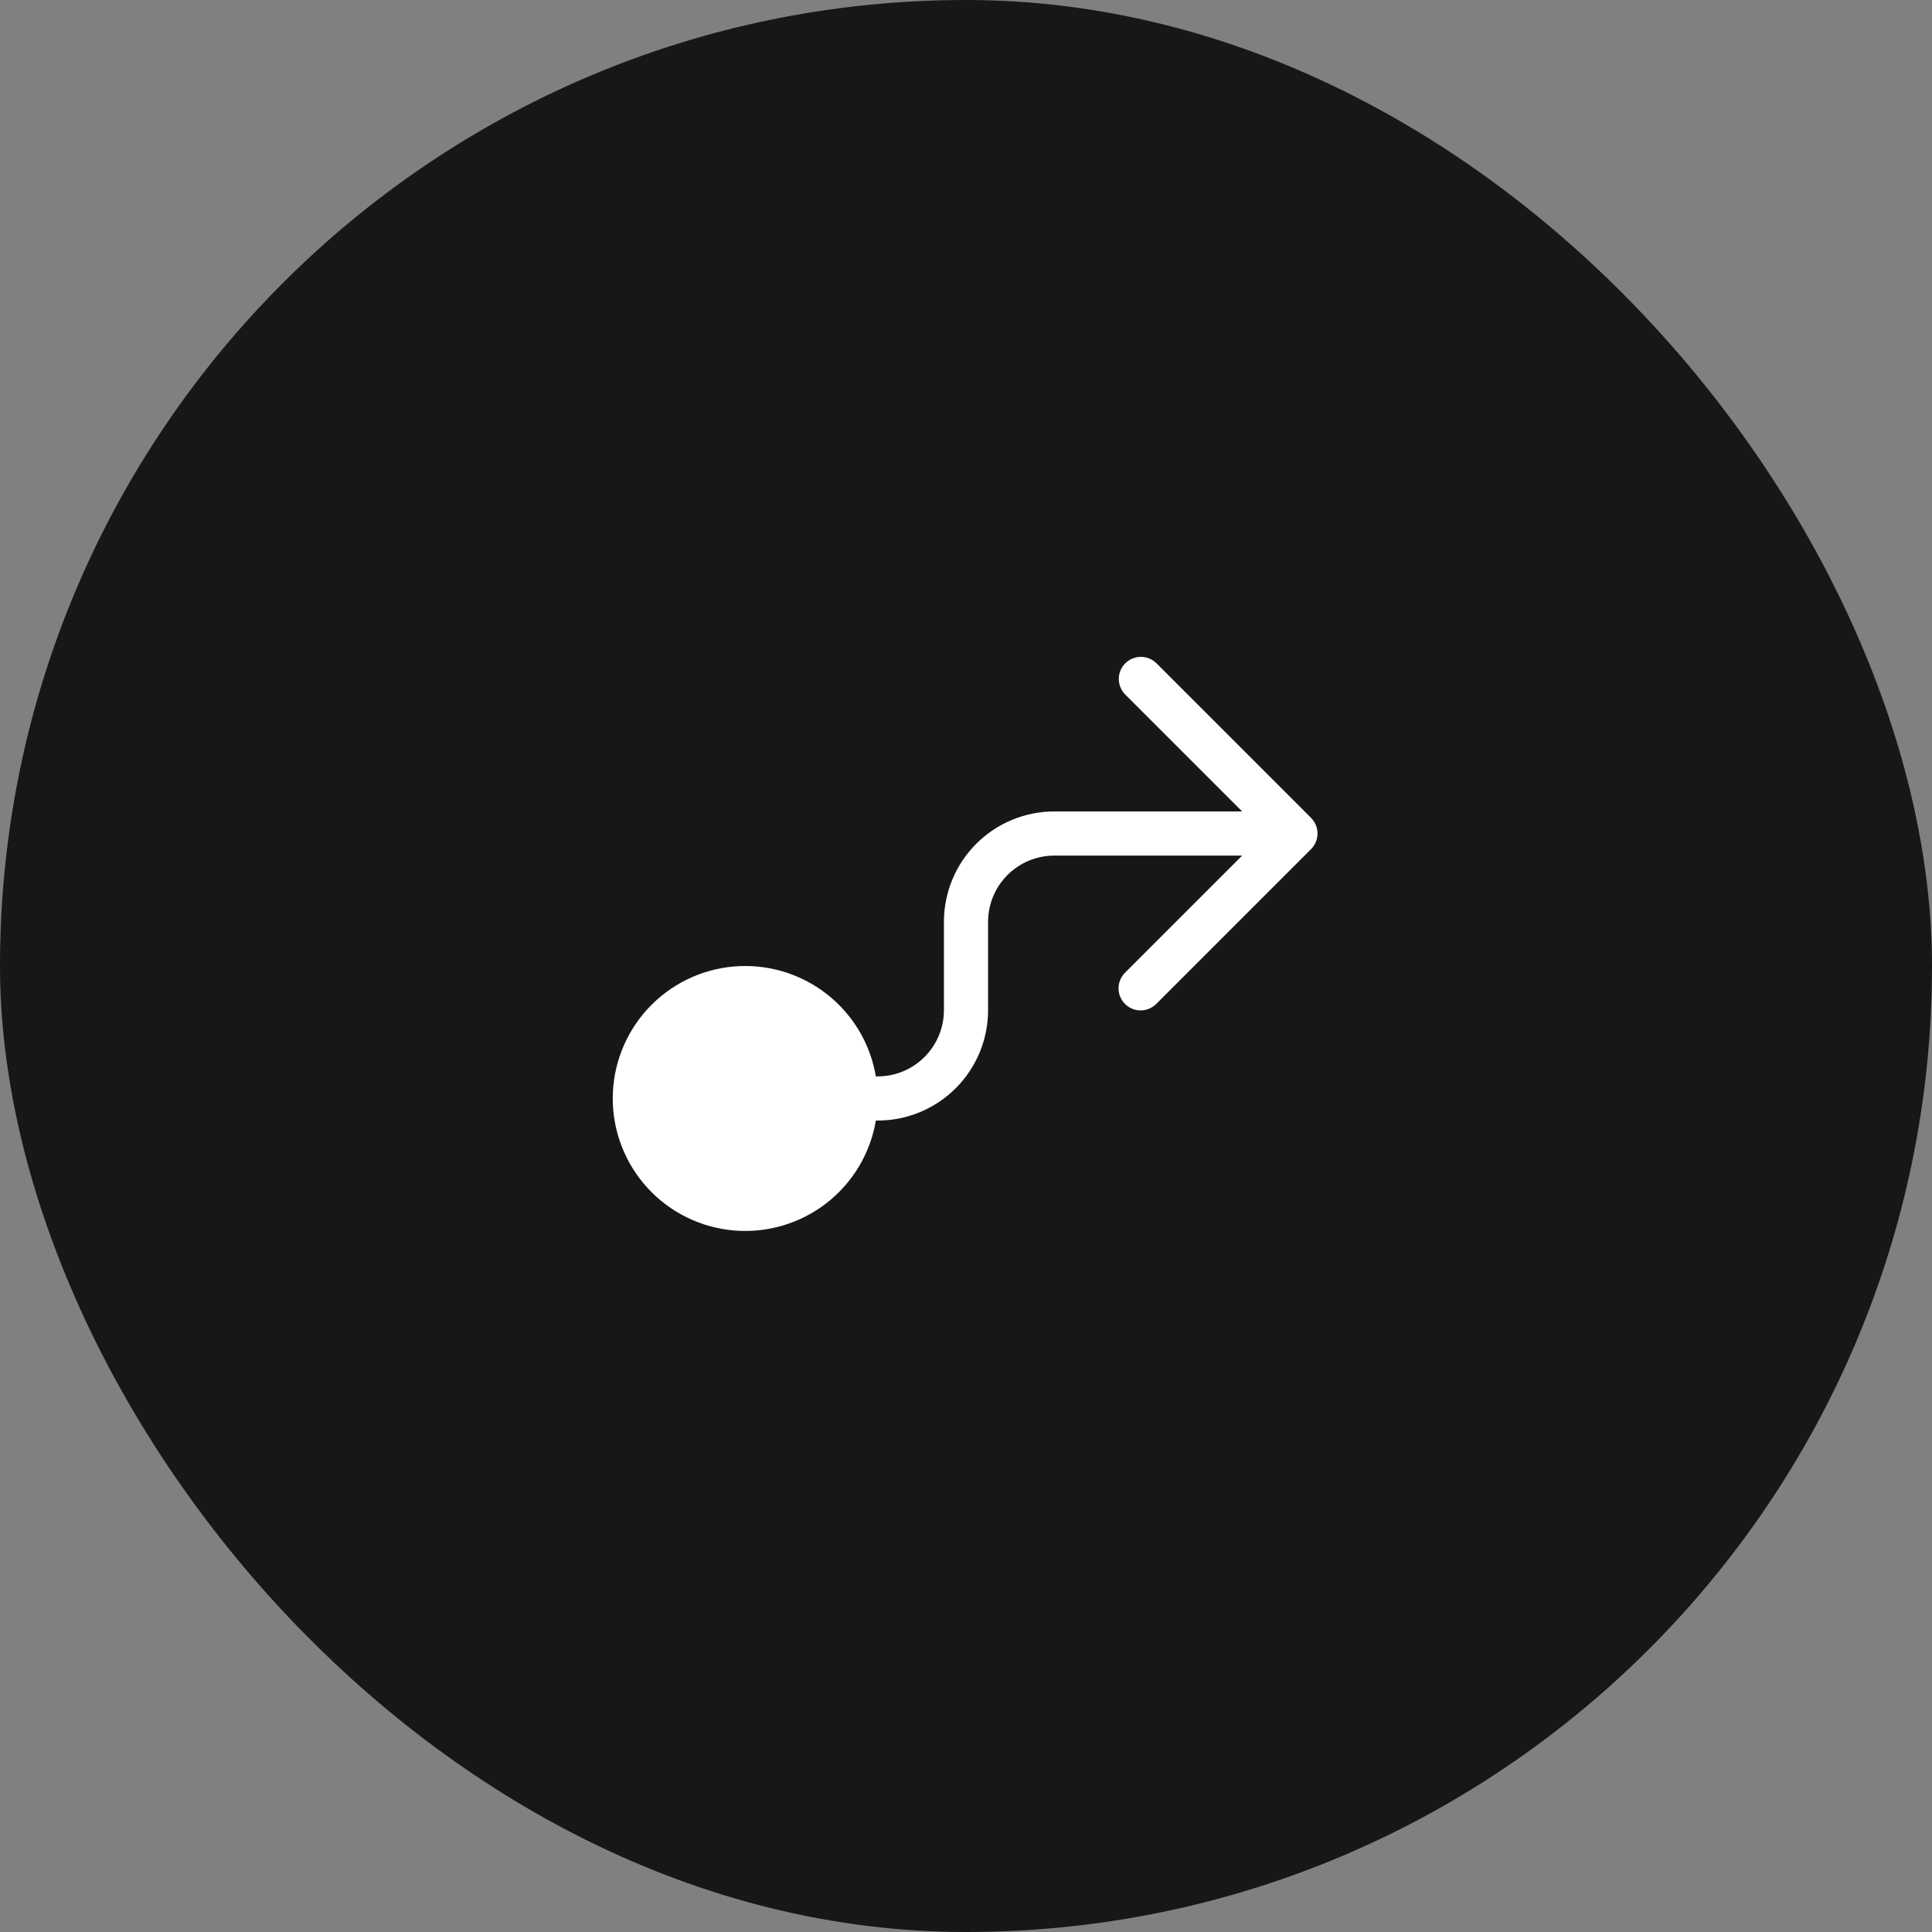
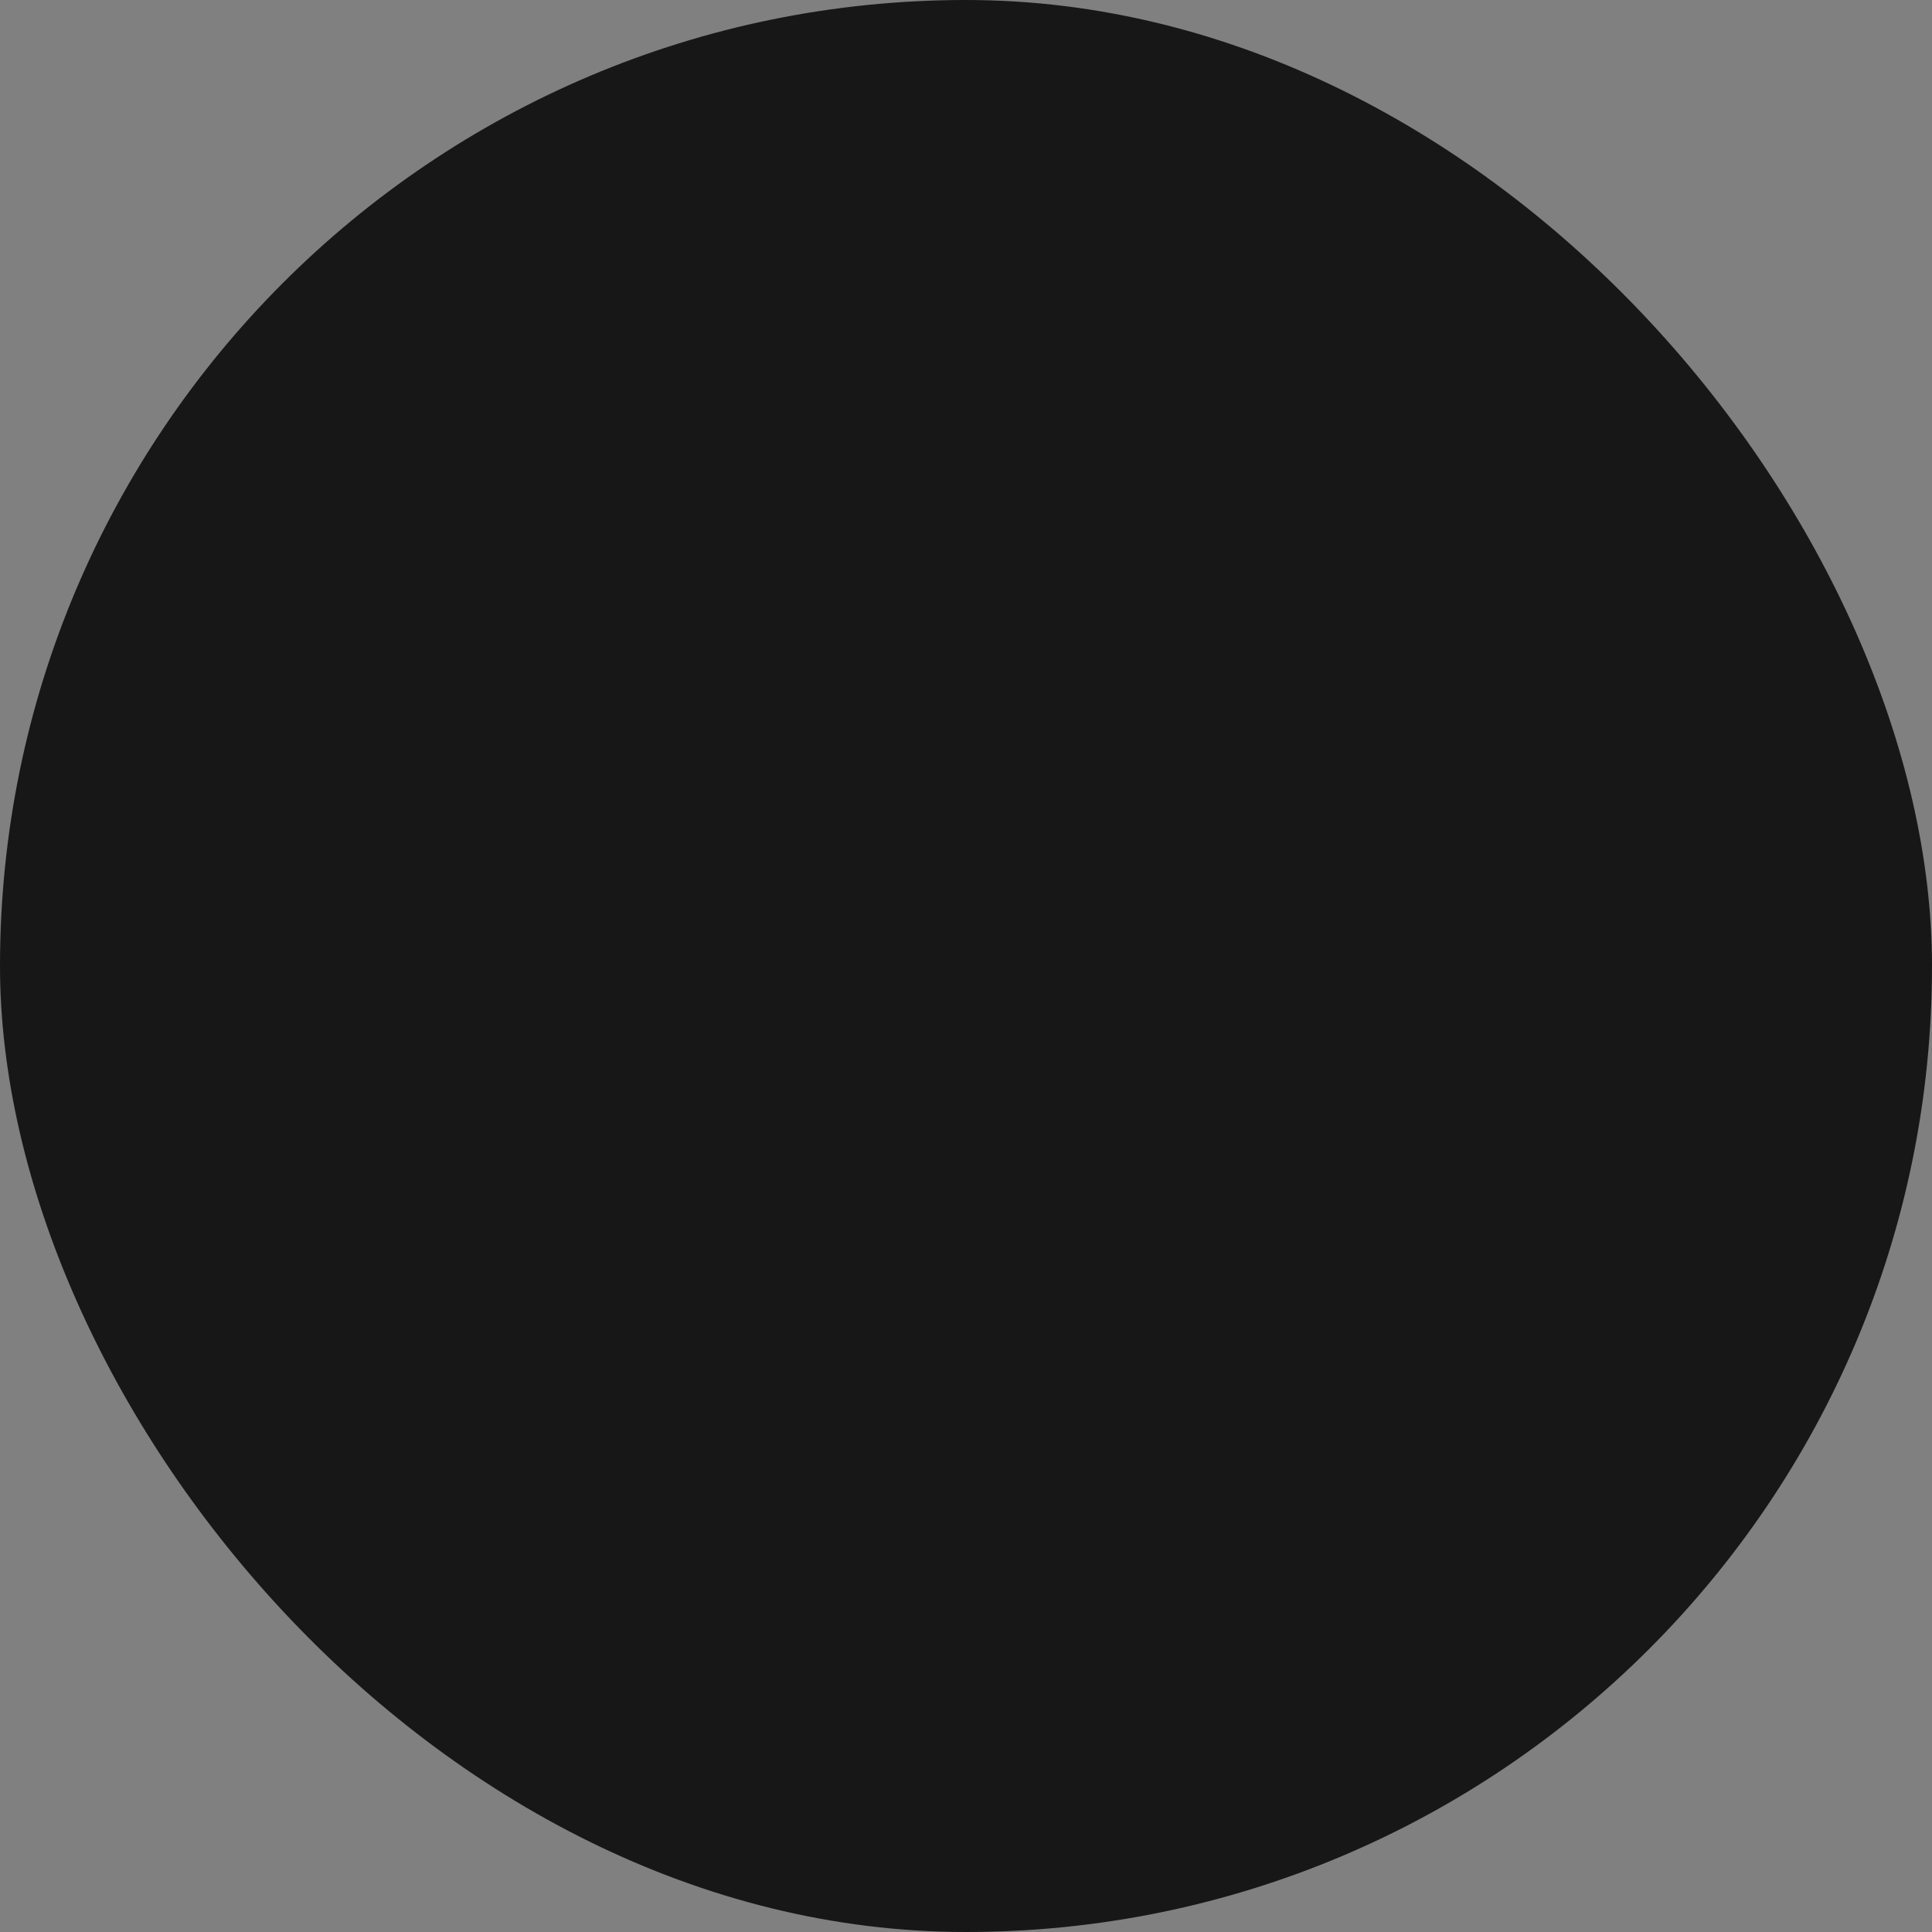
<svg xmlns="http://www.w3.org/2000/svg" width="70" height="70" viewBox="0 0 70 70" fill="none">
  <rect x="0" y="0" width="70" height="70" fill="#808080" stroke="none" />
  <rect width="70" height="70" rx="35" fill="#171717" />
  <g clip-path="url(#clip0_2_1030)">
    <path d="M41.902 24.034C41.752 23.884 41.548 23.799 41.336 23.8C41.124 23.8 40.92 23.884 40.77 24.034C40.62 24.185 40.536 24.388 40.536 24.601C40.536 24.813 40.621 25.016 40.771 25.166L45.005 29.4H38.2C37.139 29.4 36.122 29.821 35.371 30.572C34.621 31.322 34.2 32.339 34.2 33.4V36.6C34.2 37.236 33.947 37.847 33.497 38.297C33.047 38.747 32.436 39 31.8 39H31.734C31.534 37.813 30.895 36.745 29.944 36.008C28.993 35.27 27.799 34.916 26.6 35.017C25.401 35.117 24.283 35.665 23.468 36.551C22.654 37.437 22.201 38.596 22.201 39.8C22.201 41.004 22.654 42.163 23.468 43.049C24.283 43.935 25.401 44.483 26.6 44.583C27.799 44.684 28.993 44.33 29.944 43.593C30.895 42.855 31.534 41.787 31.734 40.6H31.8C32.861 40.6 33.878 40.179 34.628 39.428C35.379 38.678 35.8 37.661 35.8 36.6V33.4C35.8 32.764 36.053 32.153 36.503 31.703C36.953 31.253 37.563 31 38.2 31H45.005L40.771 35.234C40.695 35.307 40.634 35.396 40.592 35.493C40.55 35.591 40.528 35.696 40.527 35.802C40.526 35.908 40.546 36.014 40.586 36.112C40.627 36.21 40.686 36.3 40.761 36.375C40.836 36.45 40.926 36.509 41.024 36.55C41.122 36.59 41.228 36.61 41.334 36.609C41.44 36.608 41.545 36.586 41.643 36.544C41.74 36.502 41.828 36.441 41.902 36.365L47.502 30.765C47.652 30.615 47.736 30.411 47.736 30.199C47.736 29.987 47.652 29.784 47.502 29.634L41.902 24.034Z" fill="white" />
  </g>
  <defs>
    <clipPath id="clip0_2_1030">
-       <rect width="35" height="35" fill="white" transform="translate(17.5 17.5)" />
-     </clipPath>
+       </clipPath>
  </defs>
</svg>